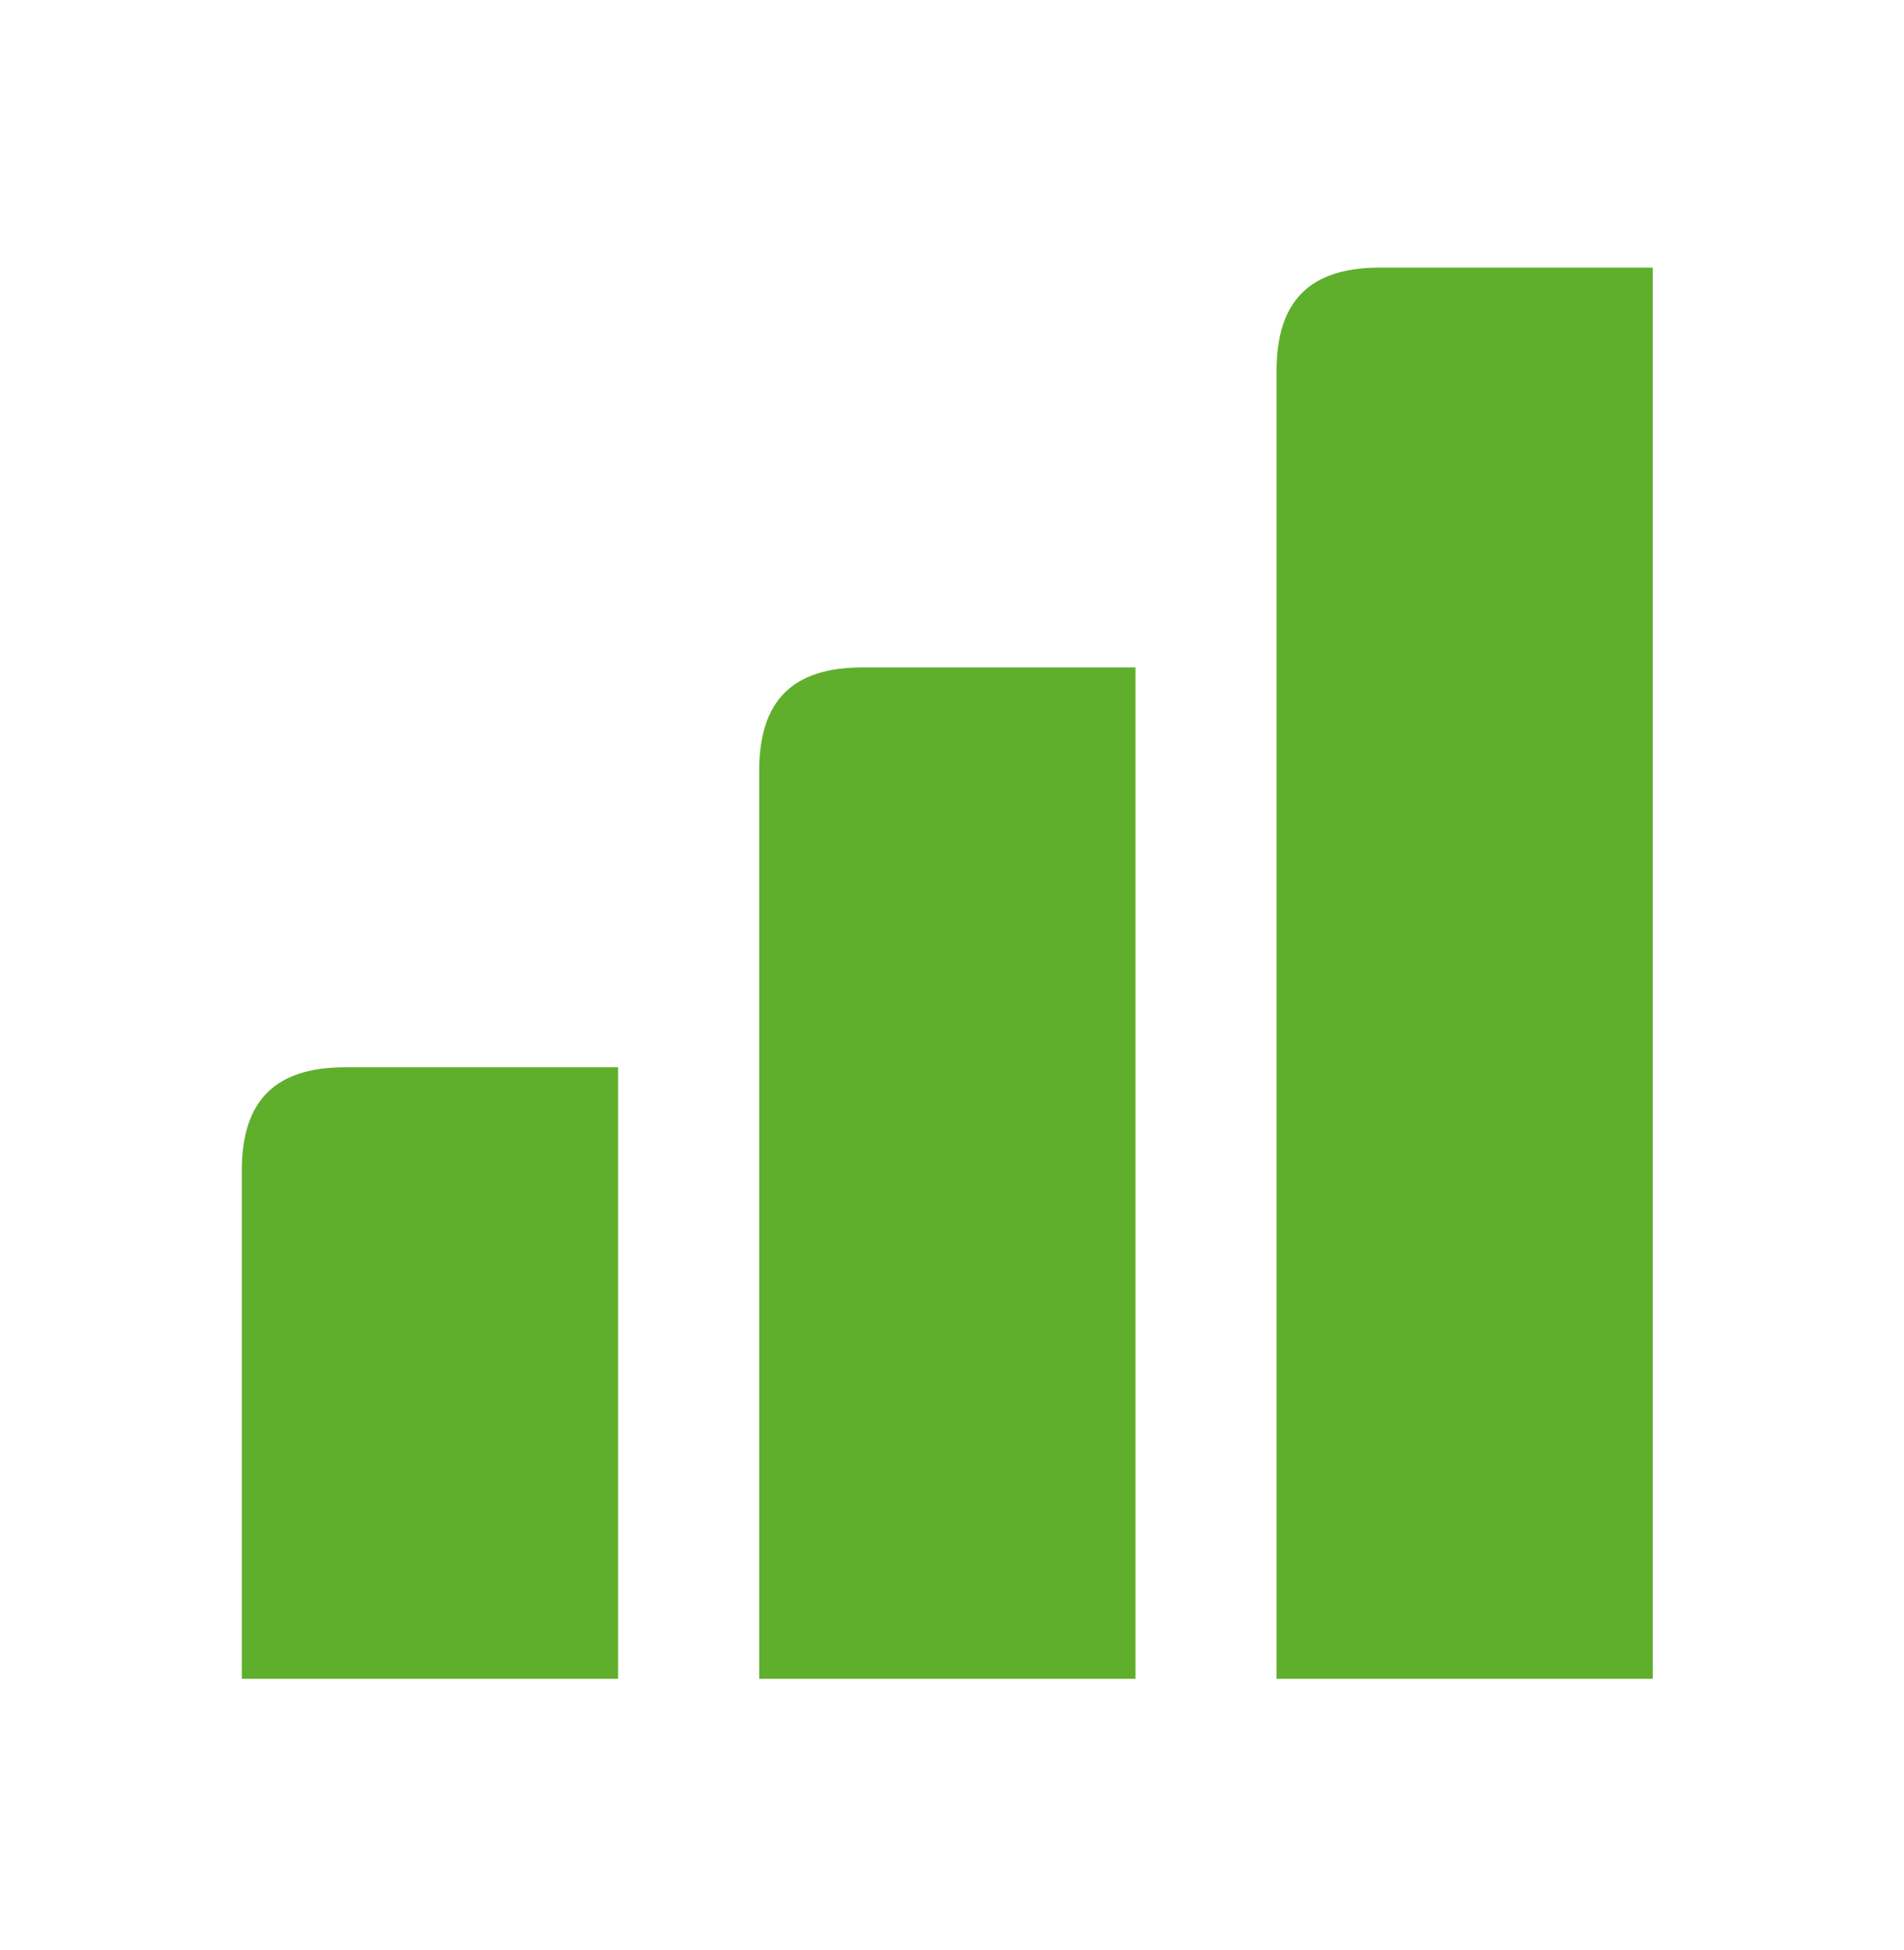
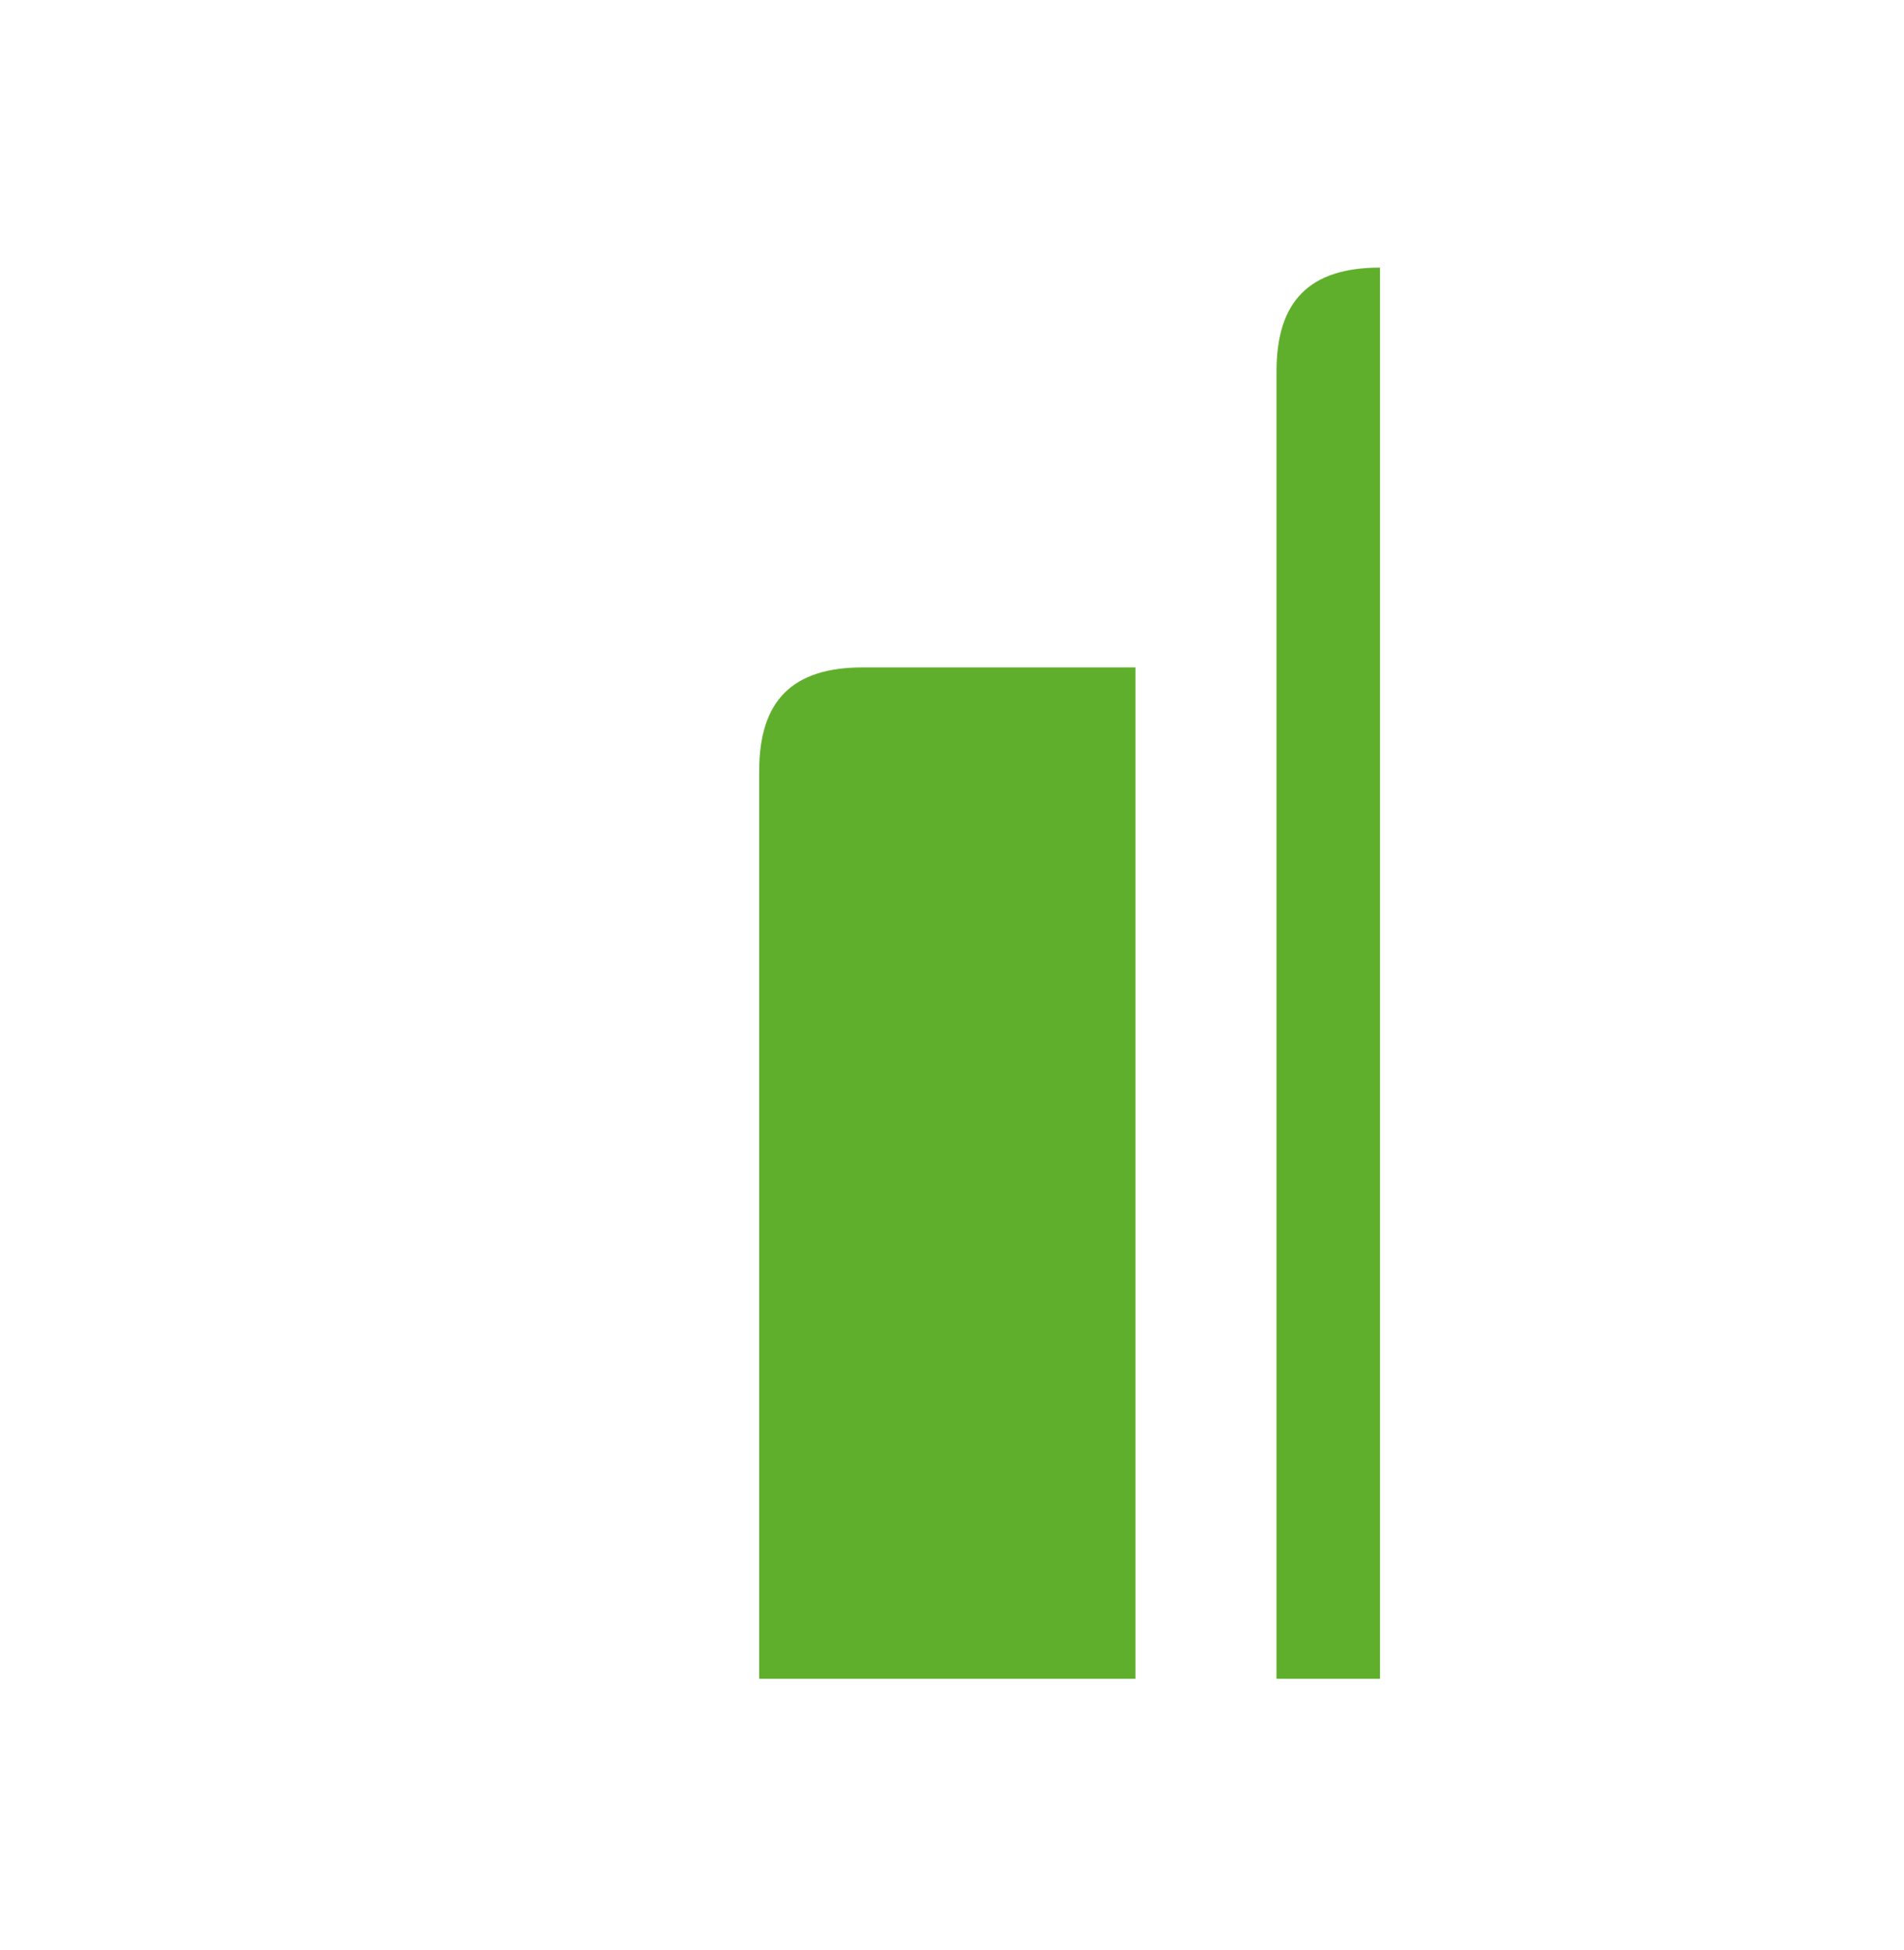
<svg xmlns="http://www.w3.org/2000/svg" width="42" height="43" viewBox="0 0 42 43" fill="none">
  <g clip-path="url(#clip0_327_1776)">
-     <path d="M5.334 25.821V37.026H13.634V23.539H7.617C6.067 23.539 5.334 24.272 5.334 25.821Z" fill="#5FAF2D" />
    <path d="M16.747 17.003V37.026H25.046V14.72H19.029C17.48 14.72 16.747 15.453 16.747 17.003Z" fill="#5FAF2D" />
-     <path d="M30.441 5.902C28.892 5.902 28.159 6.635 28.159 8.184V37.026H36.458V5.902H30.441Z" fill="#5FAF2D" />
+     <path d="M30.441 5.902C28.892 5.902 28.159 6.635 28.159 8.184V37.026H36.458H30.441Z" fill="#5FAF2D" />
  </g>
  <defs>
    <clipPath id="clip0_327_1776">
      <rect width="41.499" height="41.499" fill="white" transform="translate(0.147 0.715)" />
    </clipPath>
  </defs>
</svg>